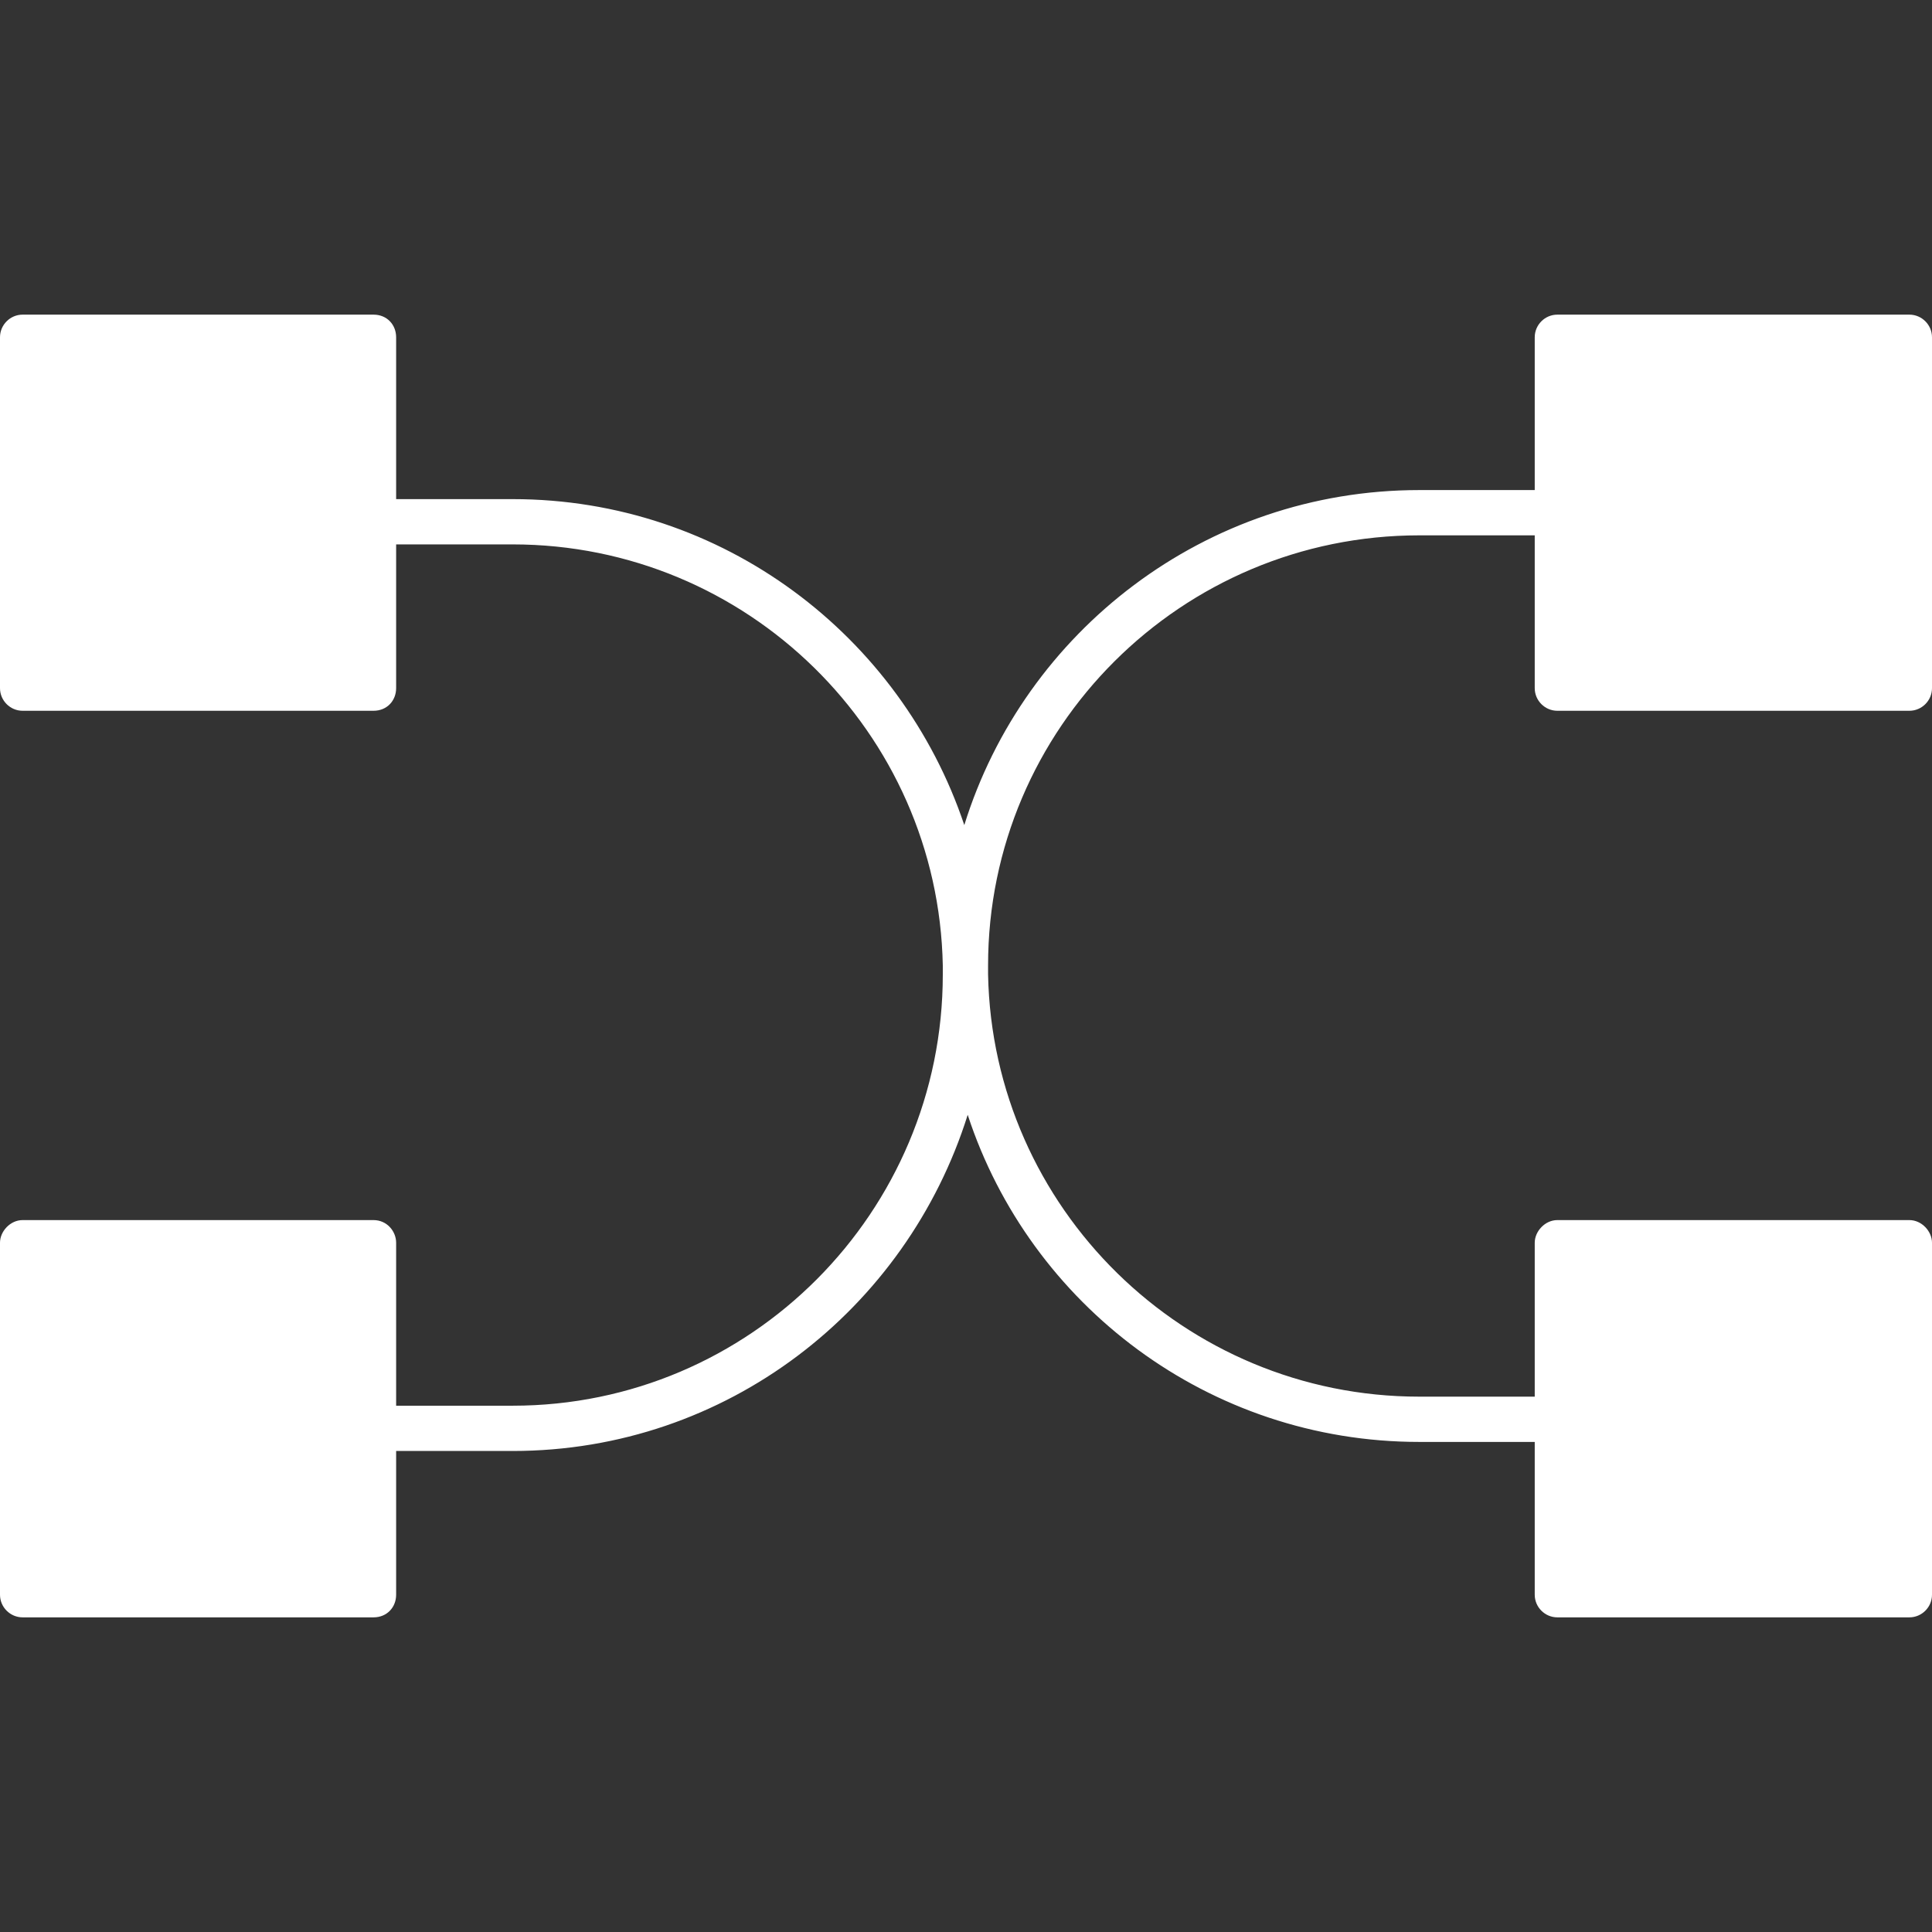
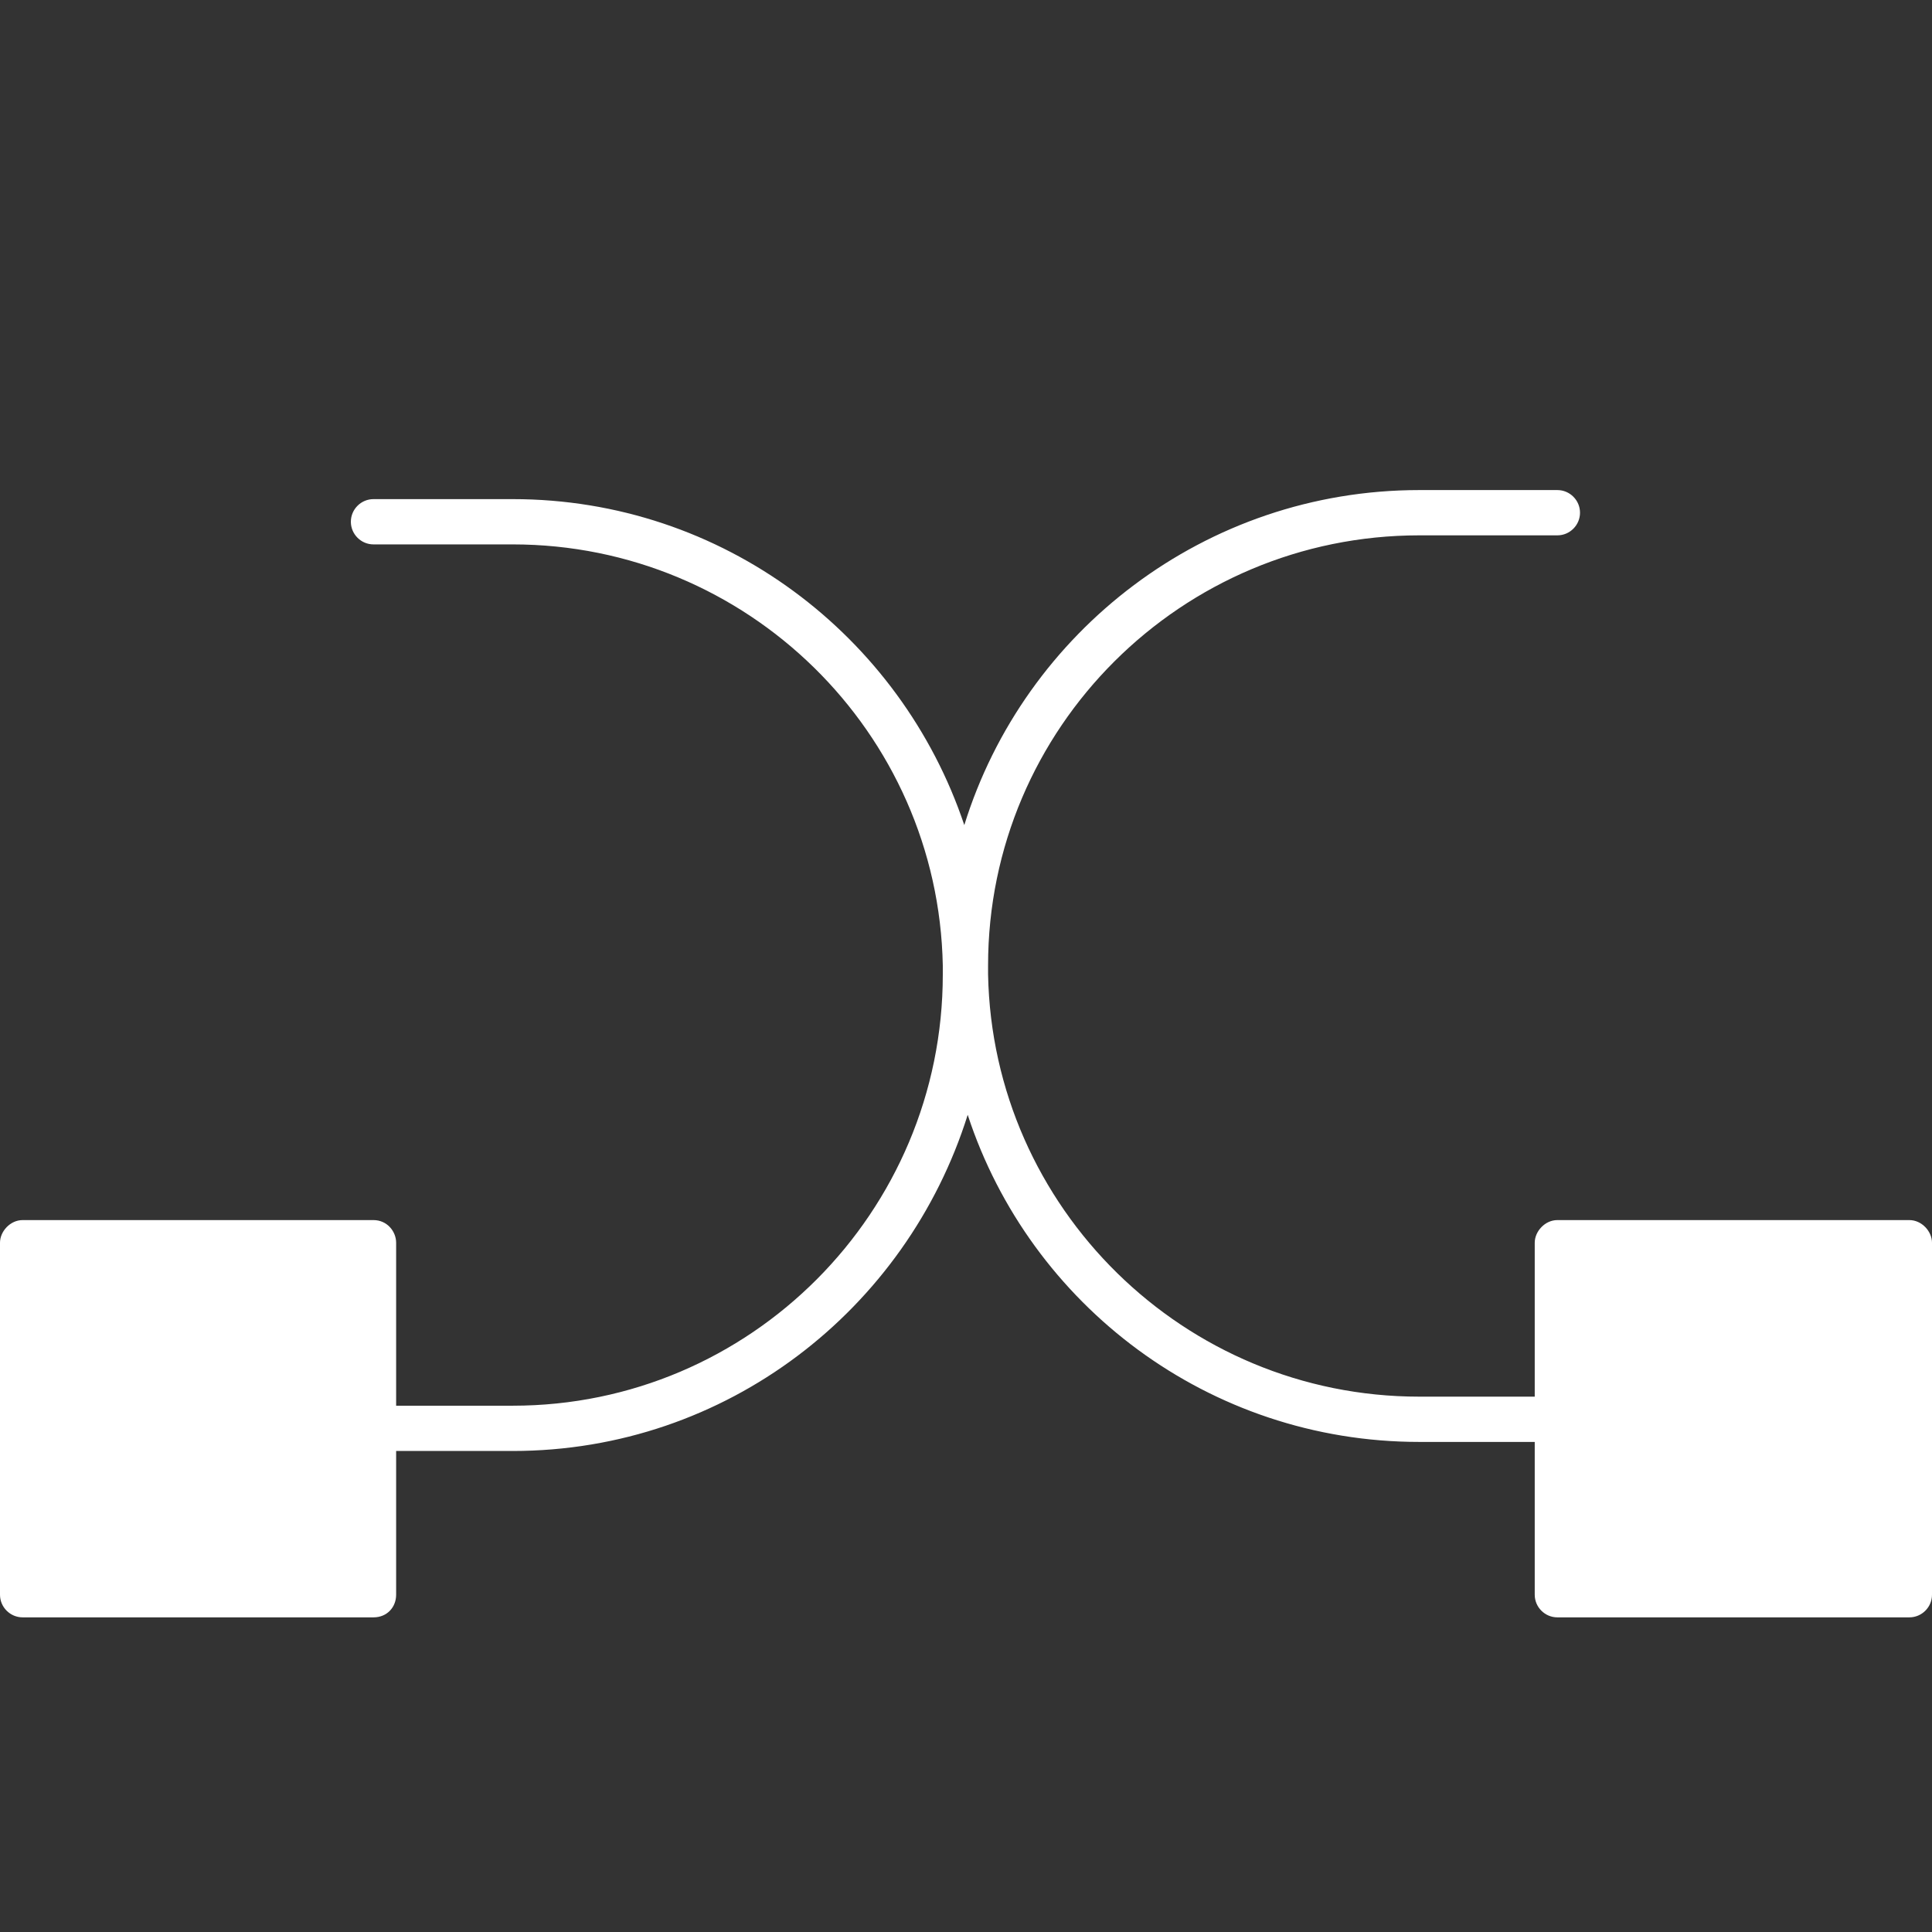
<svg xmlns="http://www.w3.org/2000/svg" clip-rule="evenodd" fill-rule="evenodd" fill="#fff" height="1.707in" image-rendering="optimizeQuality" shape-rendering="geometricPrecision" text-rendering="geometricPrecision" viewBox="0 0 1707 1707" width="1.707in">
  <rect x="0" y="0" width="1707" height="1707" fill="#333333" stroke="none" />
  <g id="Layer_x0020_1">
    <path d="m453 1282h-122c-12 0-20-9-20-20s8-20 20-20h122c210 0 380-171 380-381 0-2 0-5 0-8-4-206-173-372-380-372h-123c-11 0-20-9-20-20s9-20 20-20h123c186 0 343 121 399 288 53-171 213-296 402-296h122c11 0 20 9 20 20s-9 20-20 20h-122c-210 0-381 170-381 380v8c4 206 173 373 381 373h122c11 0 20 9 20 20s-9 20-20 20h-122c-186 0-344-121-399-289-54 172-213 297-402 297z" />
-     <path d="m1687 628h-311c-11 0-20-9-20-20v-310c0-11 9-20 20-20h311c11 0 20 9 20 20v310c0 11-9 20-20 20z" />
    <path d="m1687 1429h-311c-11 0-20-9-20-20v-311c0-10 9-20 20-20h311c11 0 20 10 20 20v311c0 11-9 20-20 20z" />
    <path d="m330 1429h-310c-11 0-20-9-20-20v-311c0-10 9-20 20-20h310c12 0 20 10 20 20v311c0 11-8 20-20 20z" />
-     <path d="m330 628h-310c-11 0-20-9-20-20v-310c0-11 9-20 20-20h310c12 0 20 9 20 20v310c0 11-8 20-20 20z" />
  </g>
</svg>